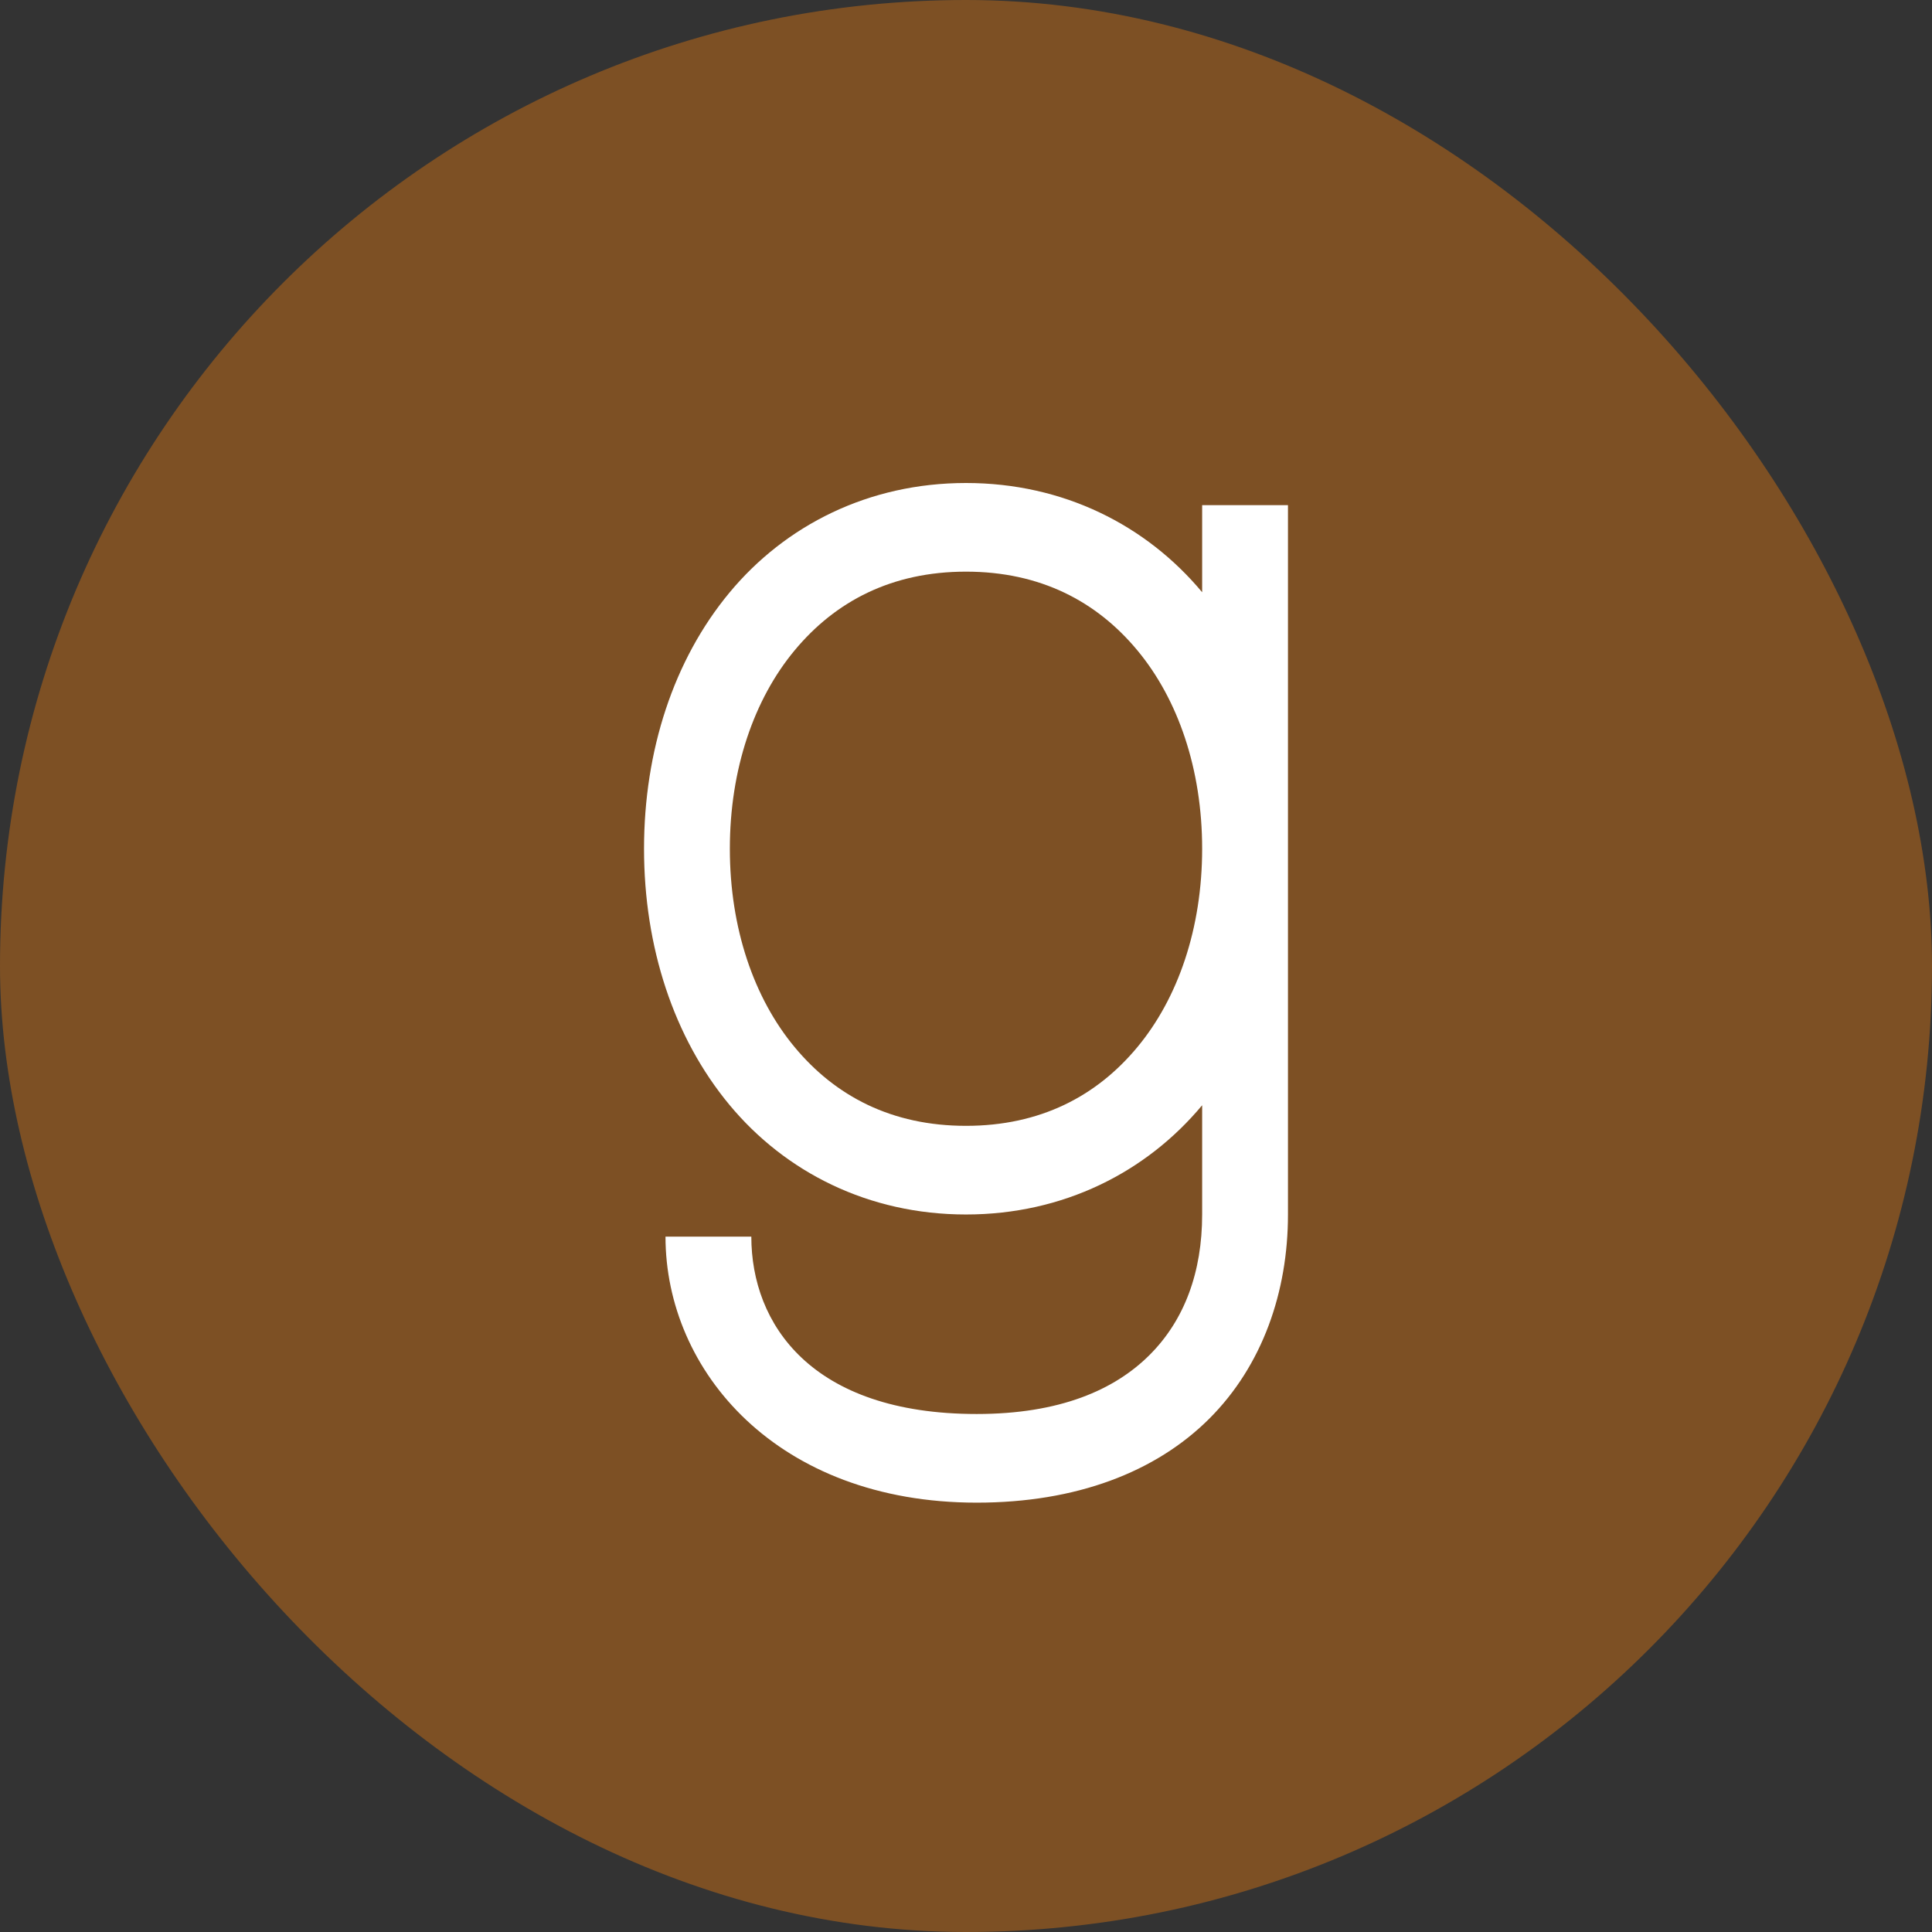
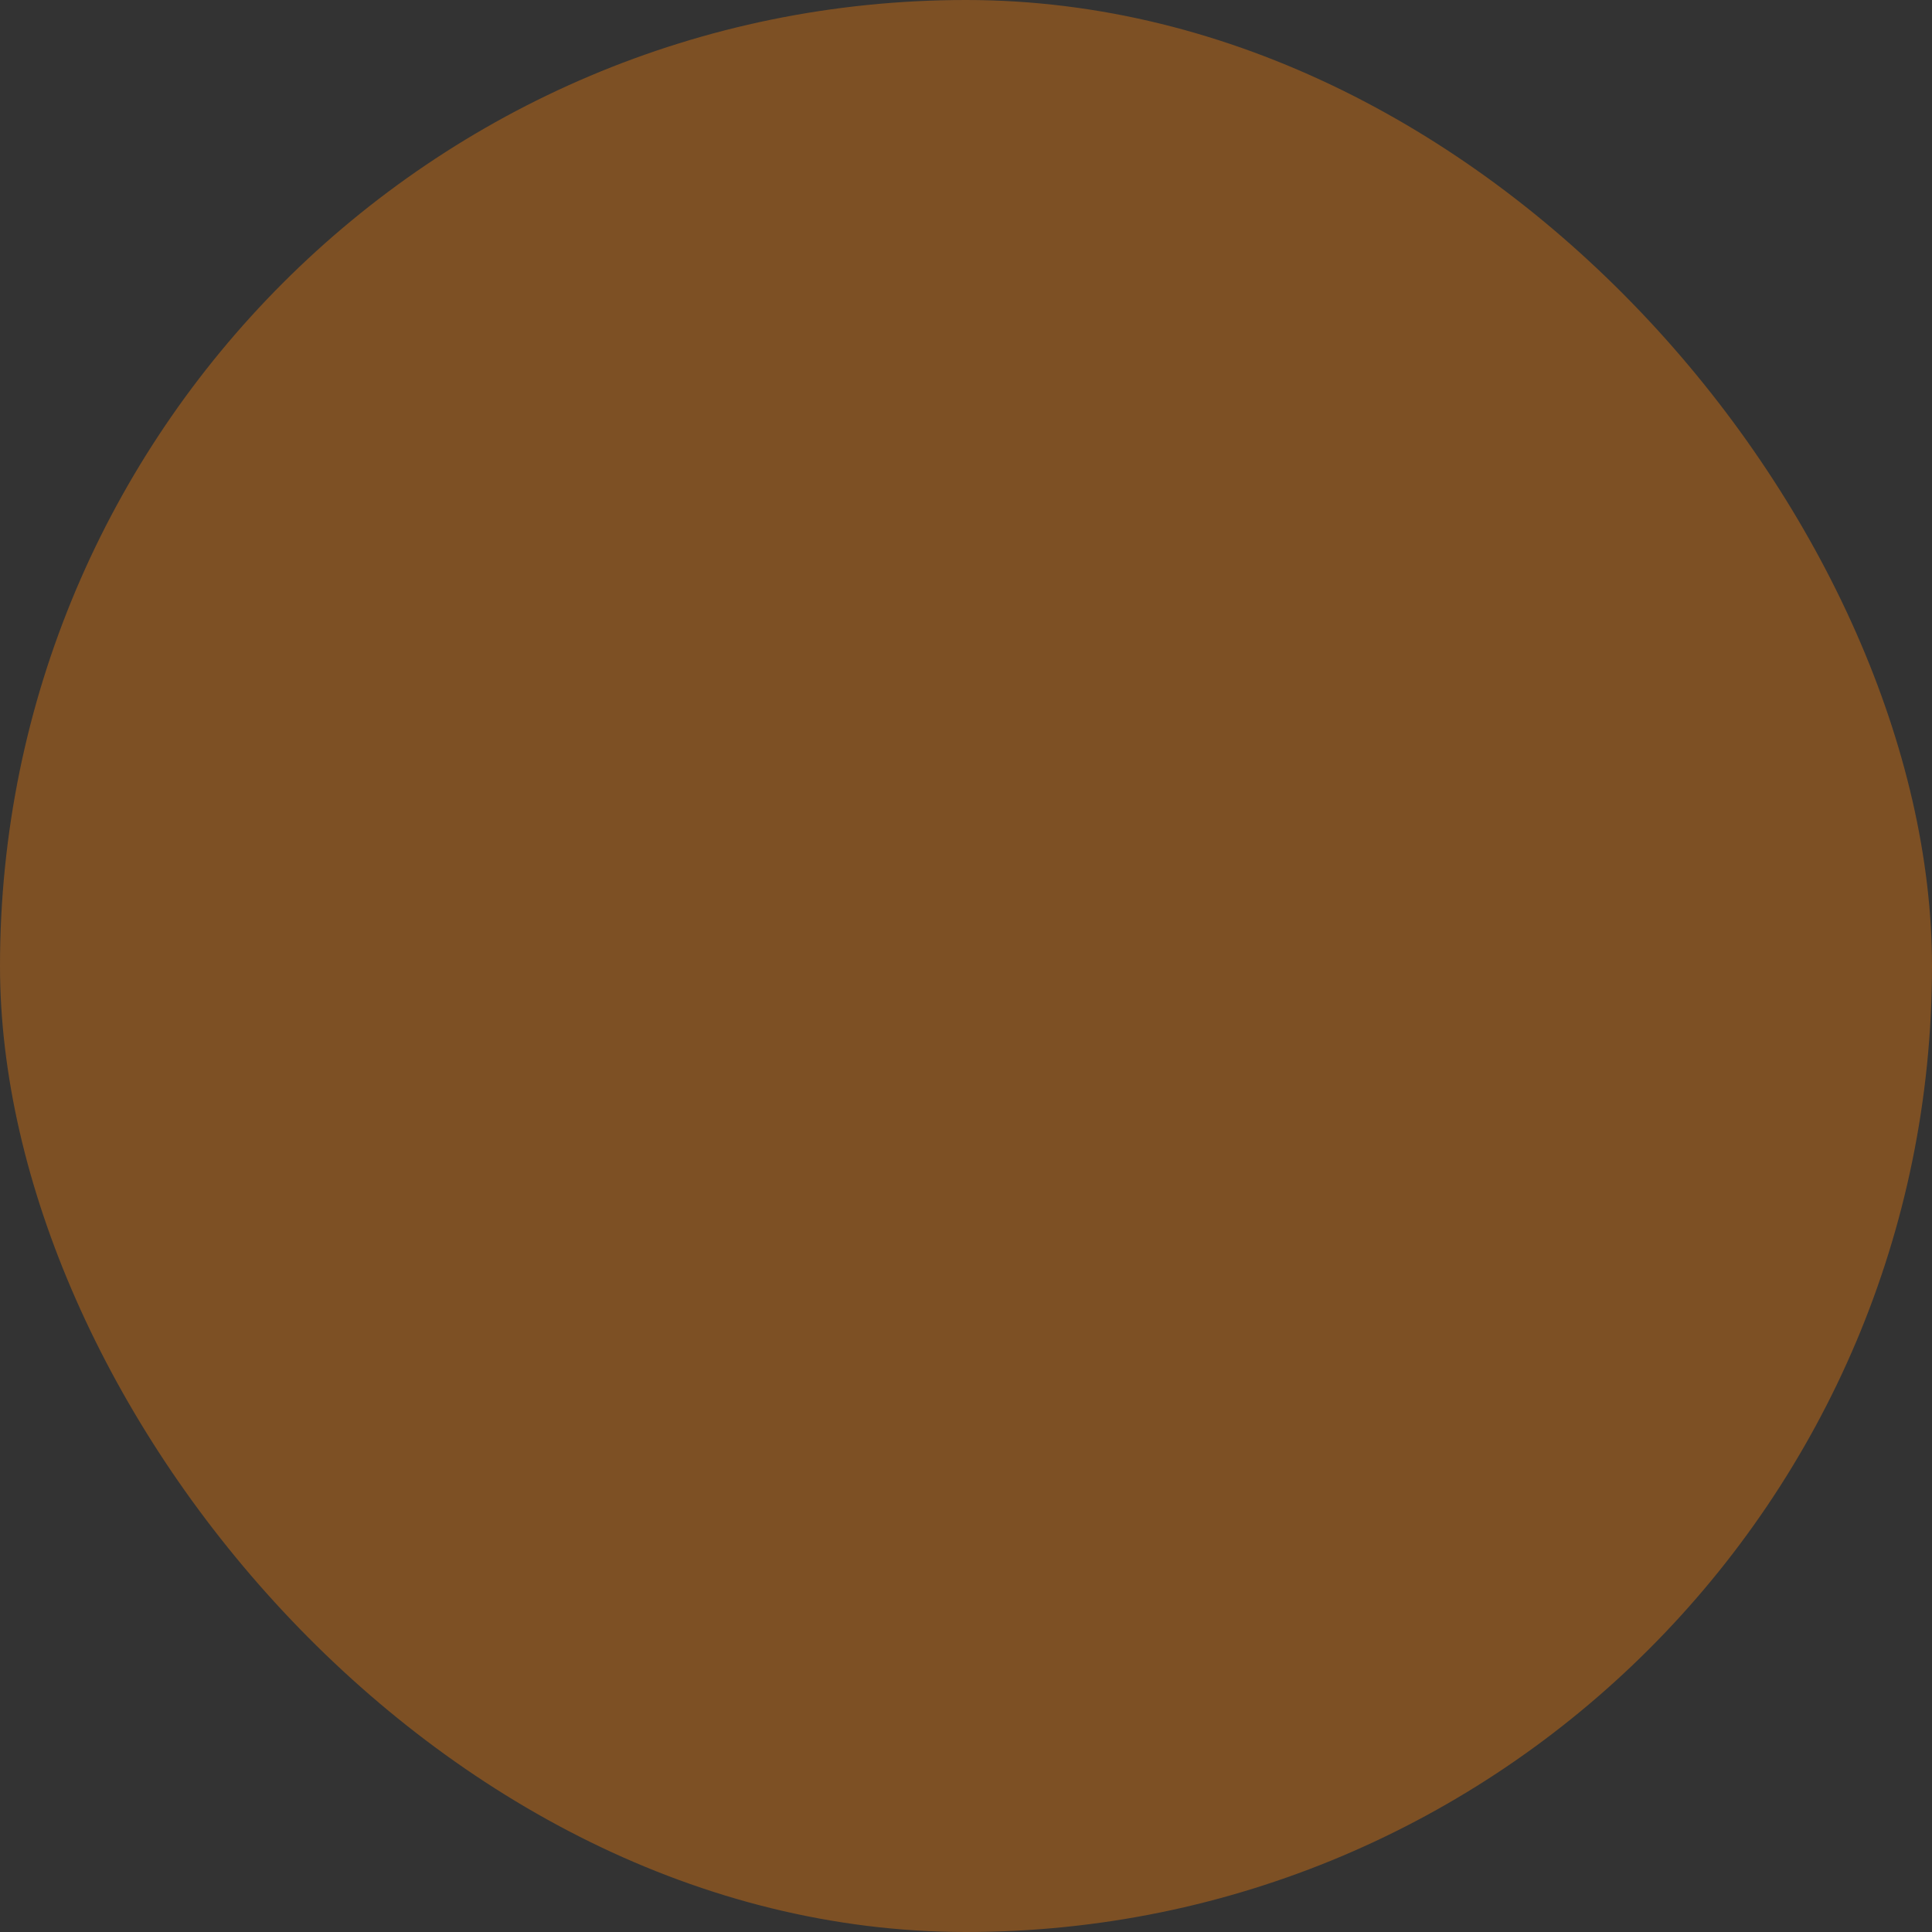
<svg xmlns="http://www.w3.org/2000/svg" width="26" height="26" viewBox="0 0 26 26" fill="none">
  <rect x="0" y="0" width="26" height="26" fill="#333333" stroke="none" />
  <rect width="26" height="26" rx="13" fill="#7D5024" />
-   <path d="M13 6.5C11.688 6.5 10.569 7.069 9.817 7.975C9.065 8.881 8.667 10.104 8.667 11.422C8.667 12.741 9.065 13.963 9.817 14.869C10.569 15.775 11.688 16.344 13 16.344C14.309 16.344 15.425 15.777 16.178 14.874V16.344C16.178 17.119 15.941 17.765 15.47 18.235C14.998 18.706 14.261 19.029 13.144 19.029C10.915 19.029 10.111 17.816 10.111 16.642H8.956C8.956 18.452 10.462 20.222 13.144 20.222C14.484 20.222 15.552 19.811 16.272 19.094C16.992 18.376 17.333 17.381 17.333 16.344V11.422V6.798H16.178V7.97C15.425 7.067 14.309 6.5 13 6.5ZM13 7.693C13.999 7.693 14.758 8.092 15.306 8.752C15.854 9.411 16.178 10.352 16.178 11.422C16.178 12.492 15.854 13.433 15.306 14.092C14.758 14.752 13.999 15.151 13 15.151C12.001 15.151 11.242 14.752 10.694 14.092C10.146 13.433 9.822 12.492 9.822 11.422C9.822 10.352 10.146 9.411 10.694 8.752C11.242 8.092 12.001 7.693 13 7.693Z" fill="white" />
</svg>